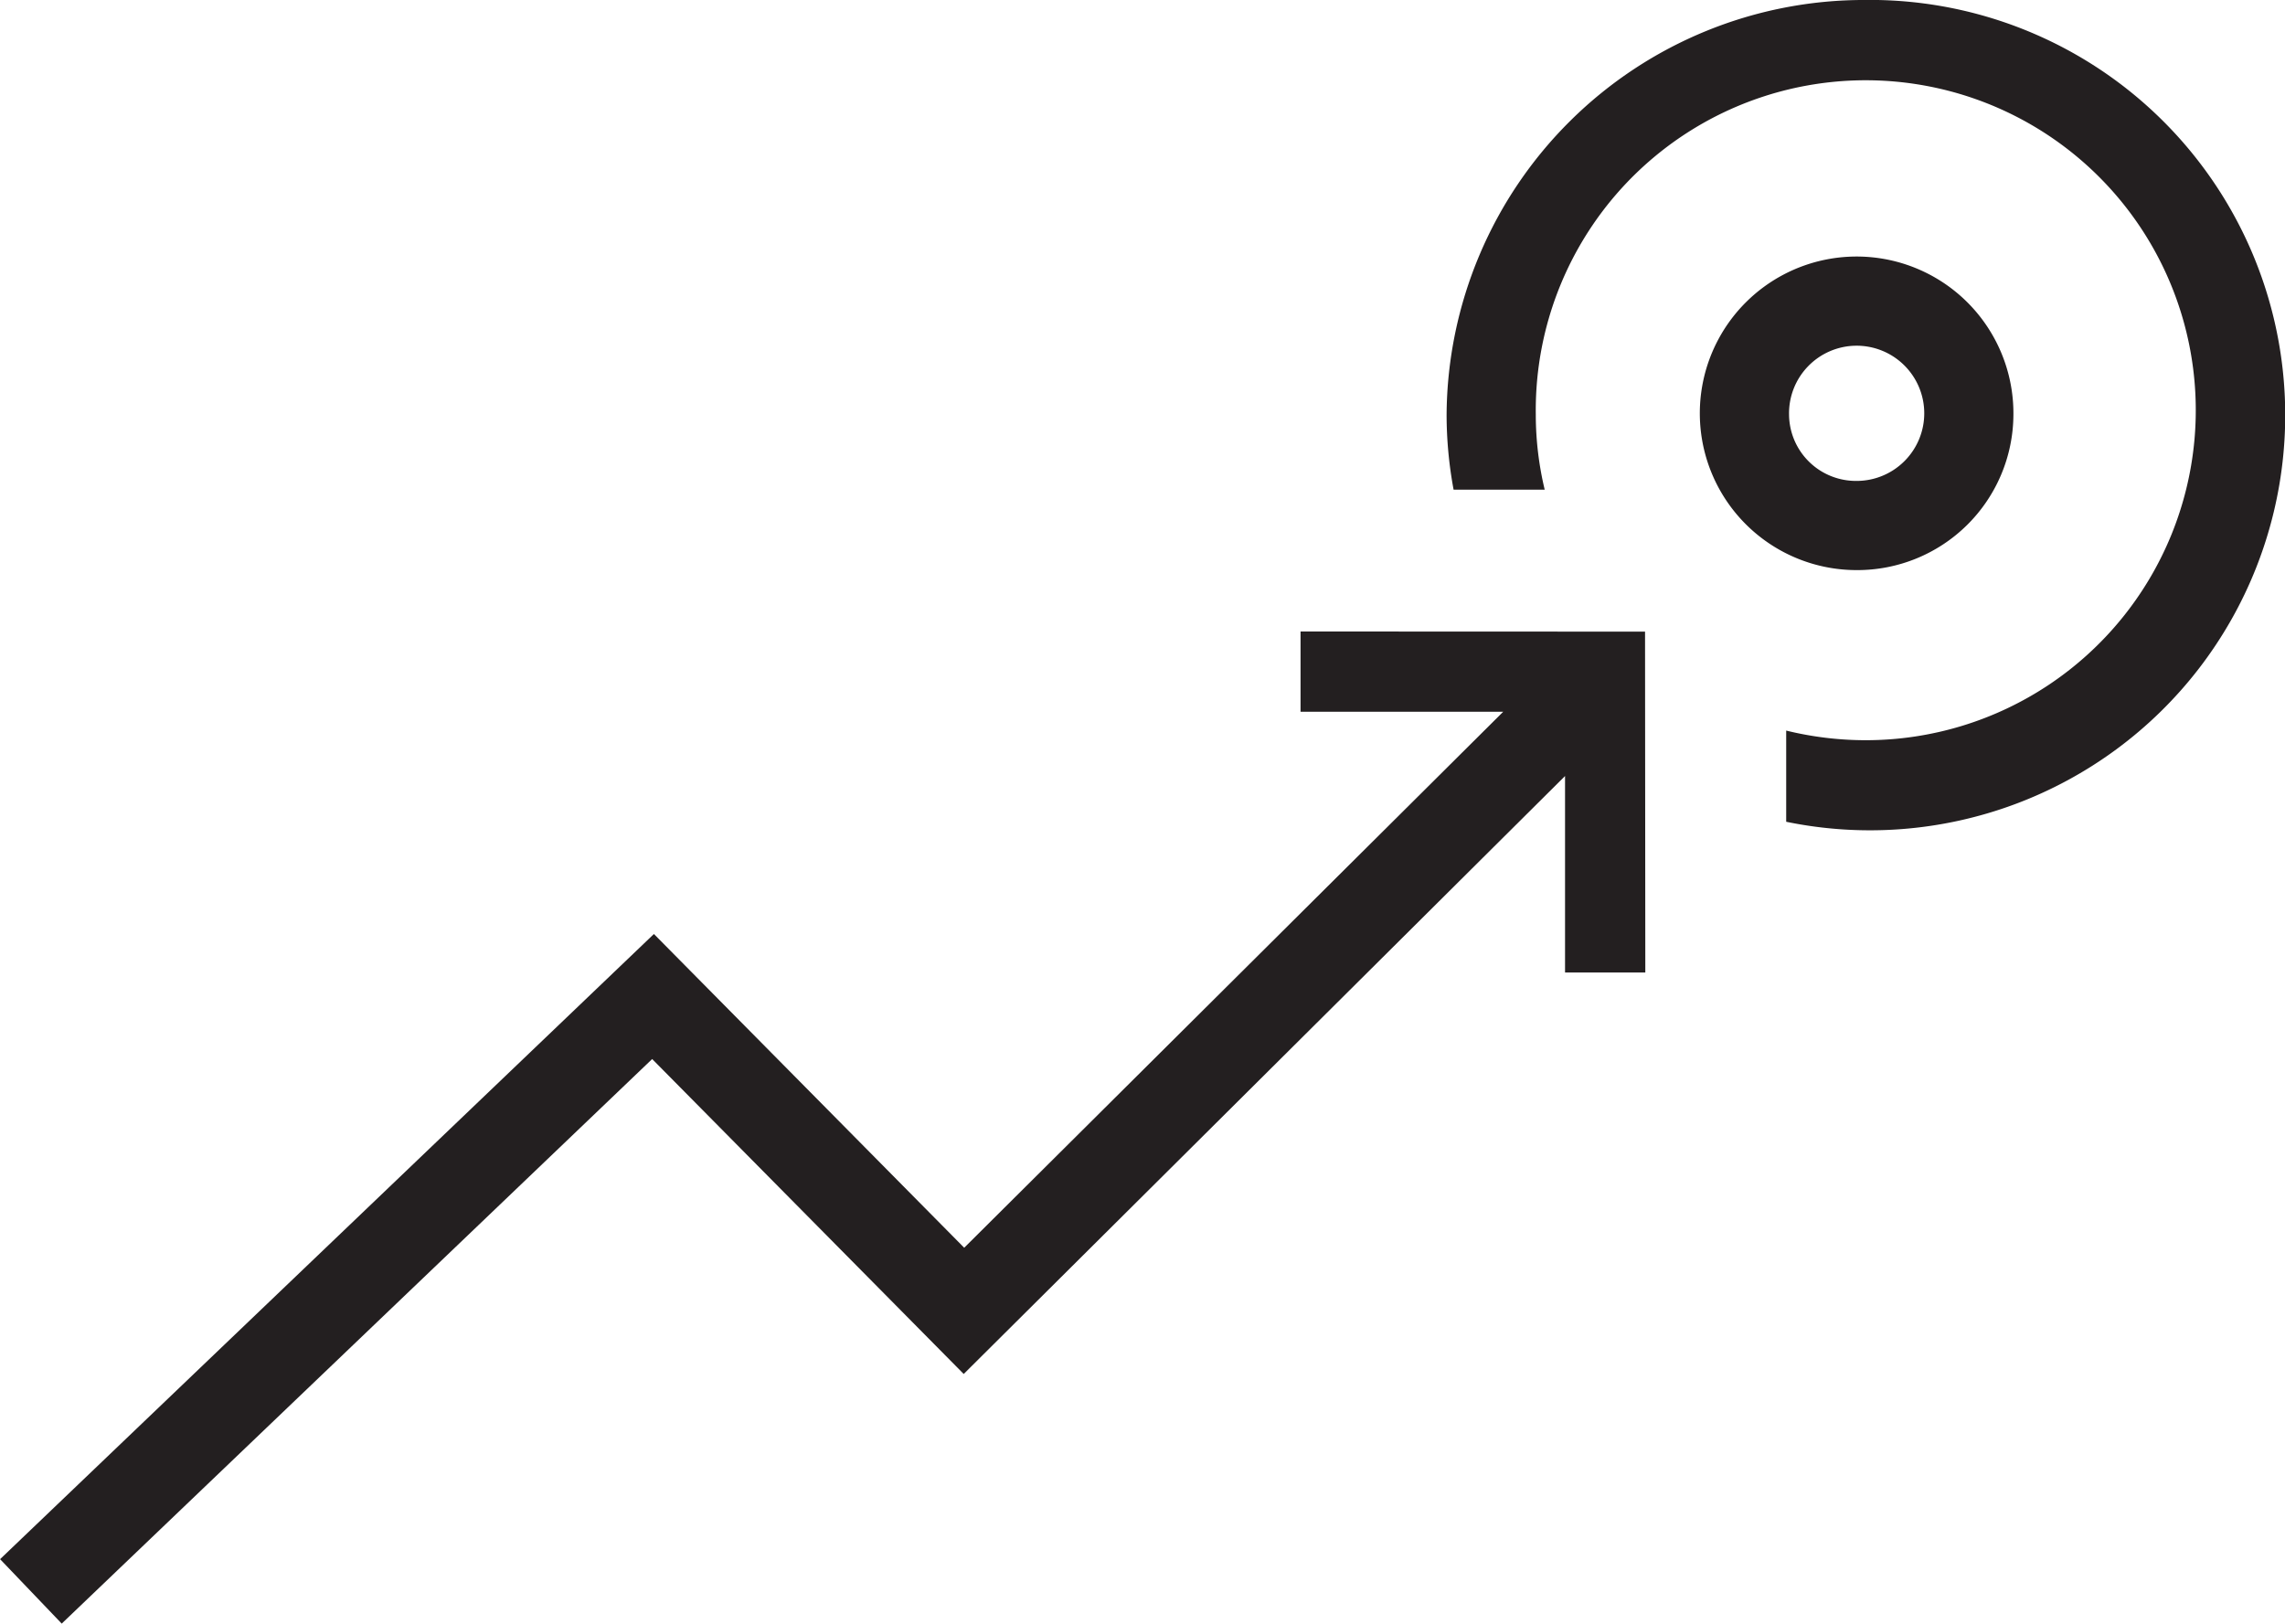
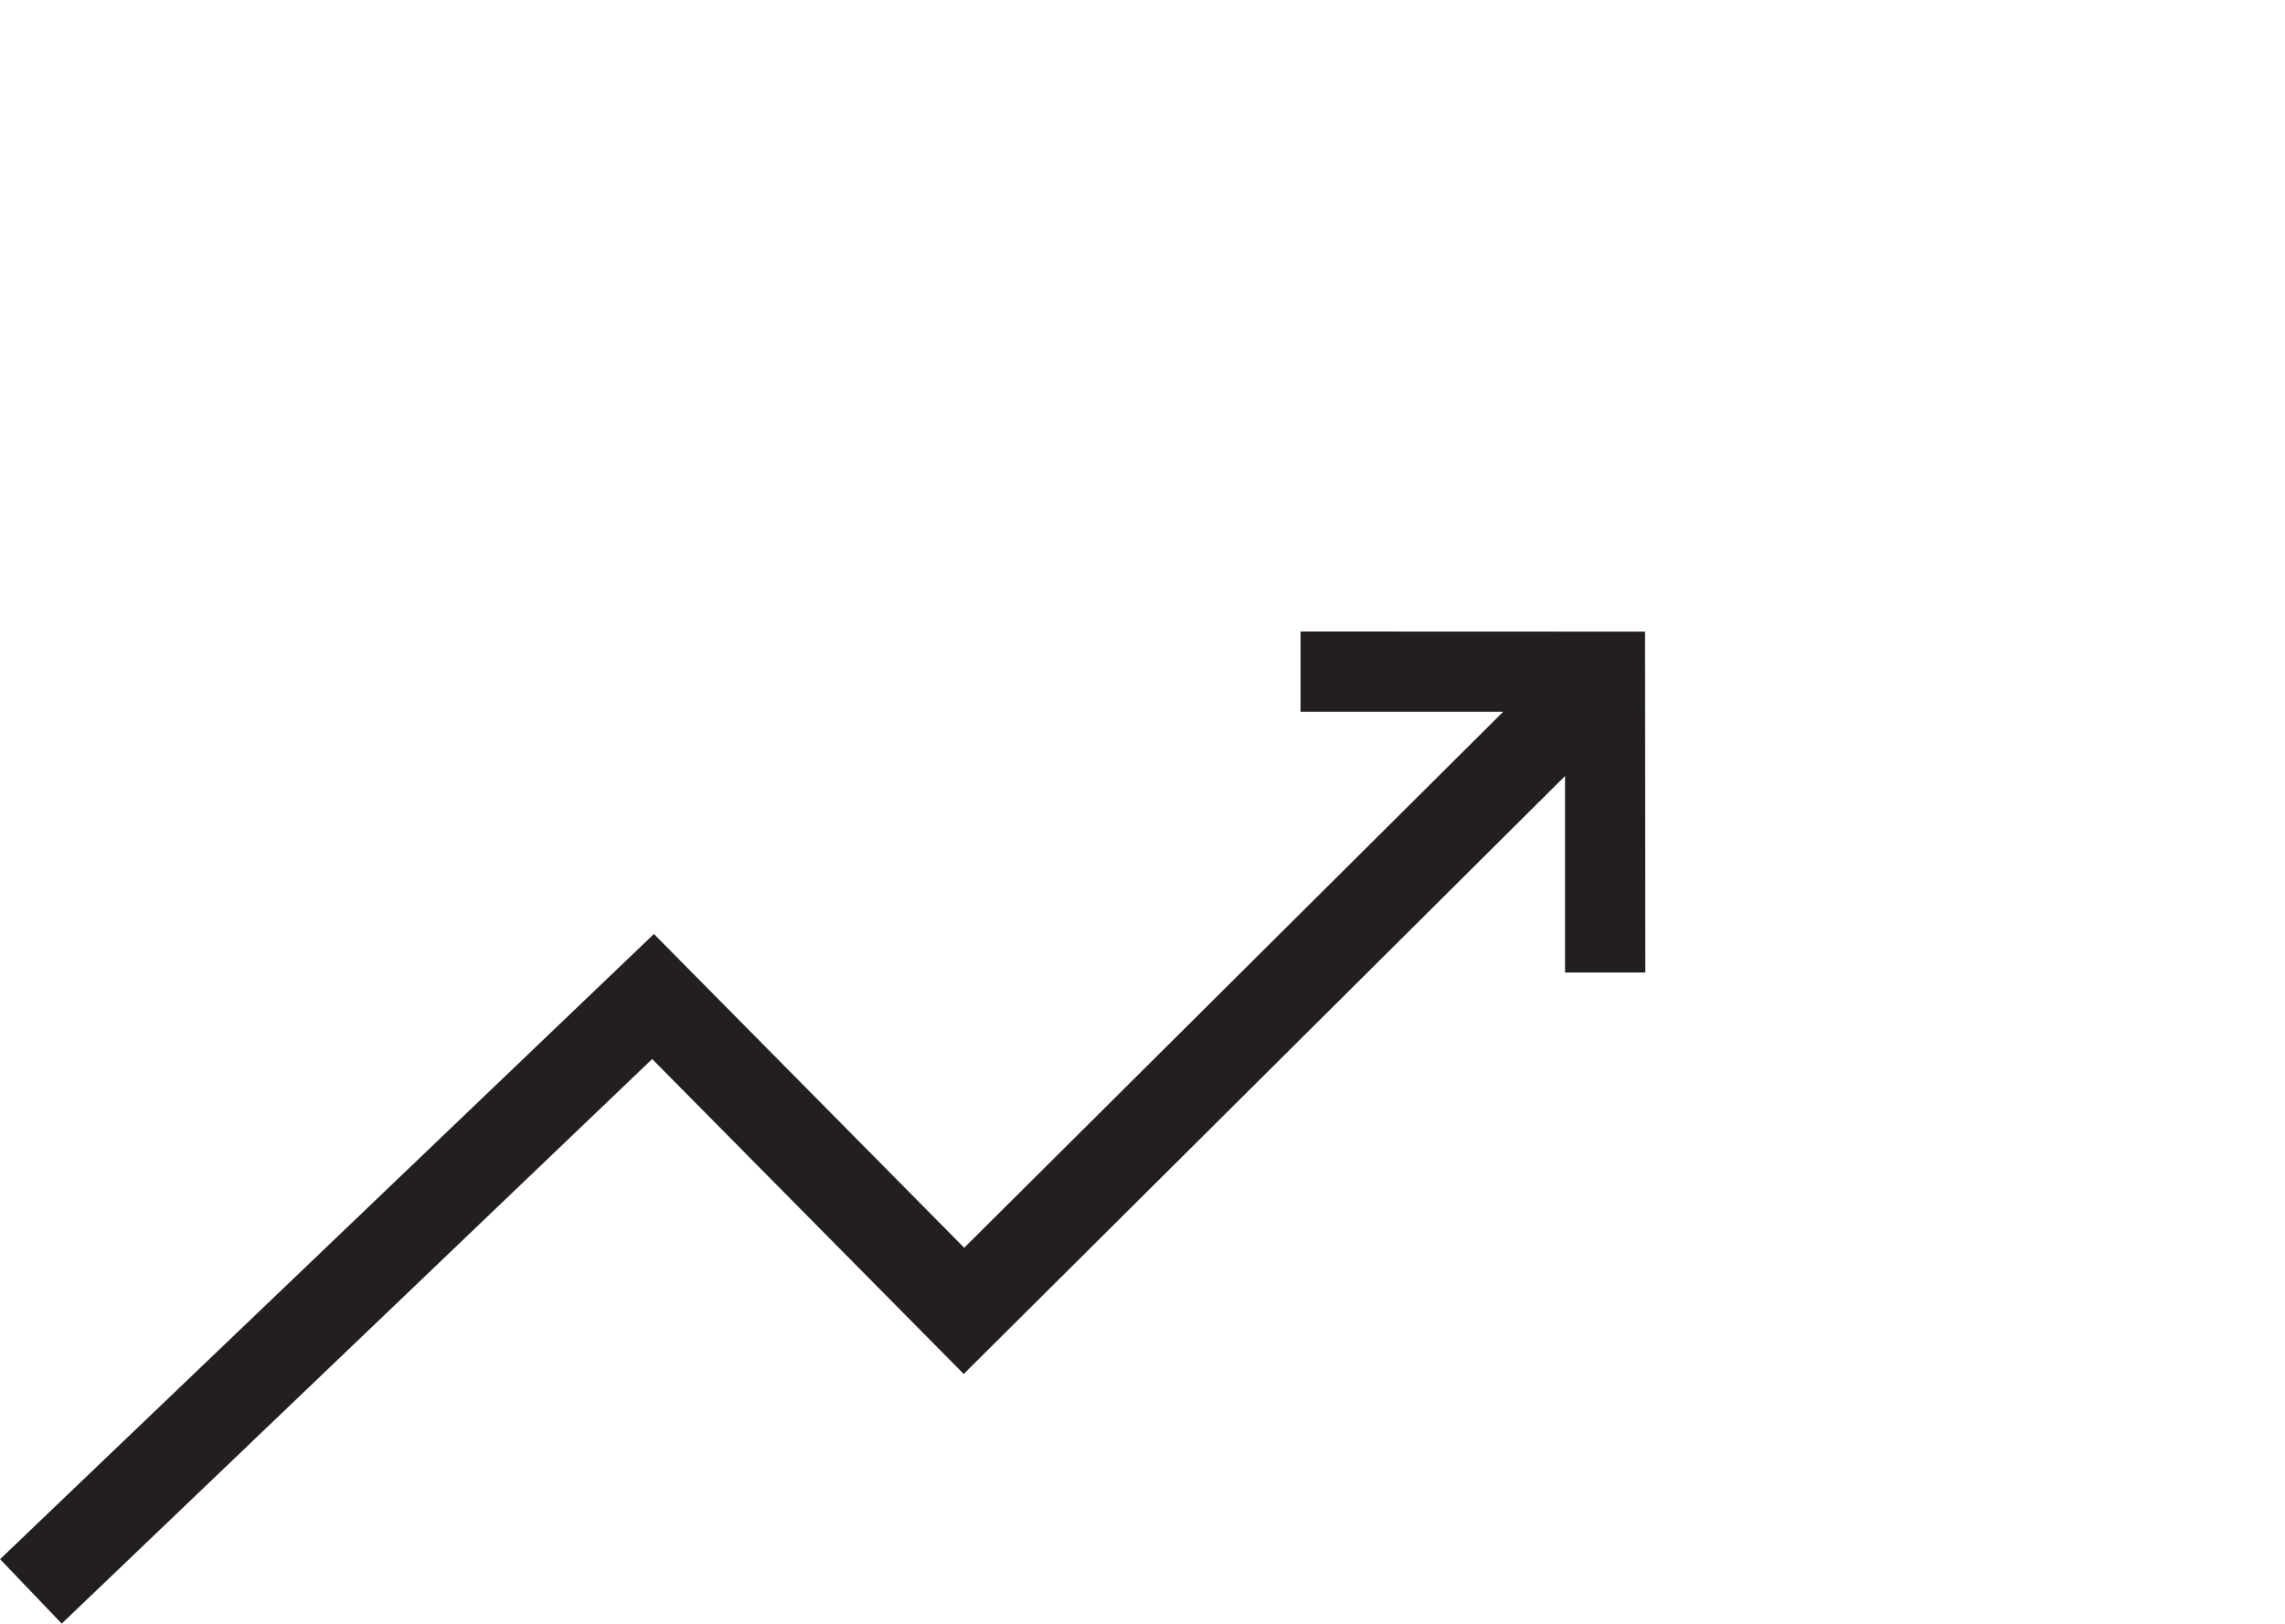
<svg xmlns="http://www.w3.org/2000/svg" width="51.238" height="36.415" viewBox="0 0 51.238 36.415">
  <g id="그룹_27" data-name="그룹 27" transform="translate(-628.123 -632.554)">
-     <path id="패스_75" data-name="패스 75" d="M669.961,632.554a9.361,9.361,0,0,0-9.4,9.3,9.235,9.235,0,0,0,.157,1.682h2.043a7.23,7.23,0,0,1-.2-1.682,7.4,7.4,0,1,1,7.4,7.3,7.5,7.5,0,0,1-1.785-.216v2.045a9.311,9.311,0,1,0,1.785-18.43Z" fill="#231f20" />
-     <path id="패스_76" data-name="패스 76" d="M657.286,646.716l0,1.8,4.544,0-12.086,12.02-6.958-7.036-14.661,14.02,1.382,1.445,13.24-12.661,6.986,7.063,13.484-13.41,0,4.406,1.8,0-.006-7.644Z" fill="#231f20" />
-     <path id="패스_77" data-name="패스 77" d="M673.271,641.855a3.516,3.516,0,1,0-3.515,3.484A3.5,3.5,0,0,0,673.271,641.855Zm-5.031,0a1.516,1.516,0,1,1,1.516,1.484A1.5,1.5,0,0,1,668.24,641.855Z" fill="#231f20" />
+     <path id="패스_76" data-name="패스 76" d="M657.286,646.716l0,1.8,4.544,0-12.086,12.02-6.958-7.036-14.661,14.02,1.382,1.445,13.24-12.661,6.986,7.063,13.484-13.41,0,4.406,1.8,0-.006-7.644" fill="#231f20" />
  </g>
</svg>